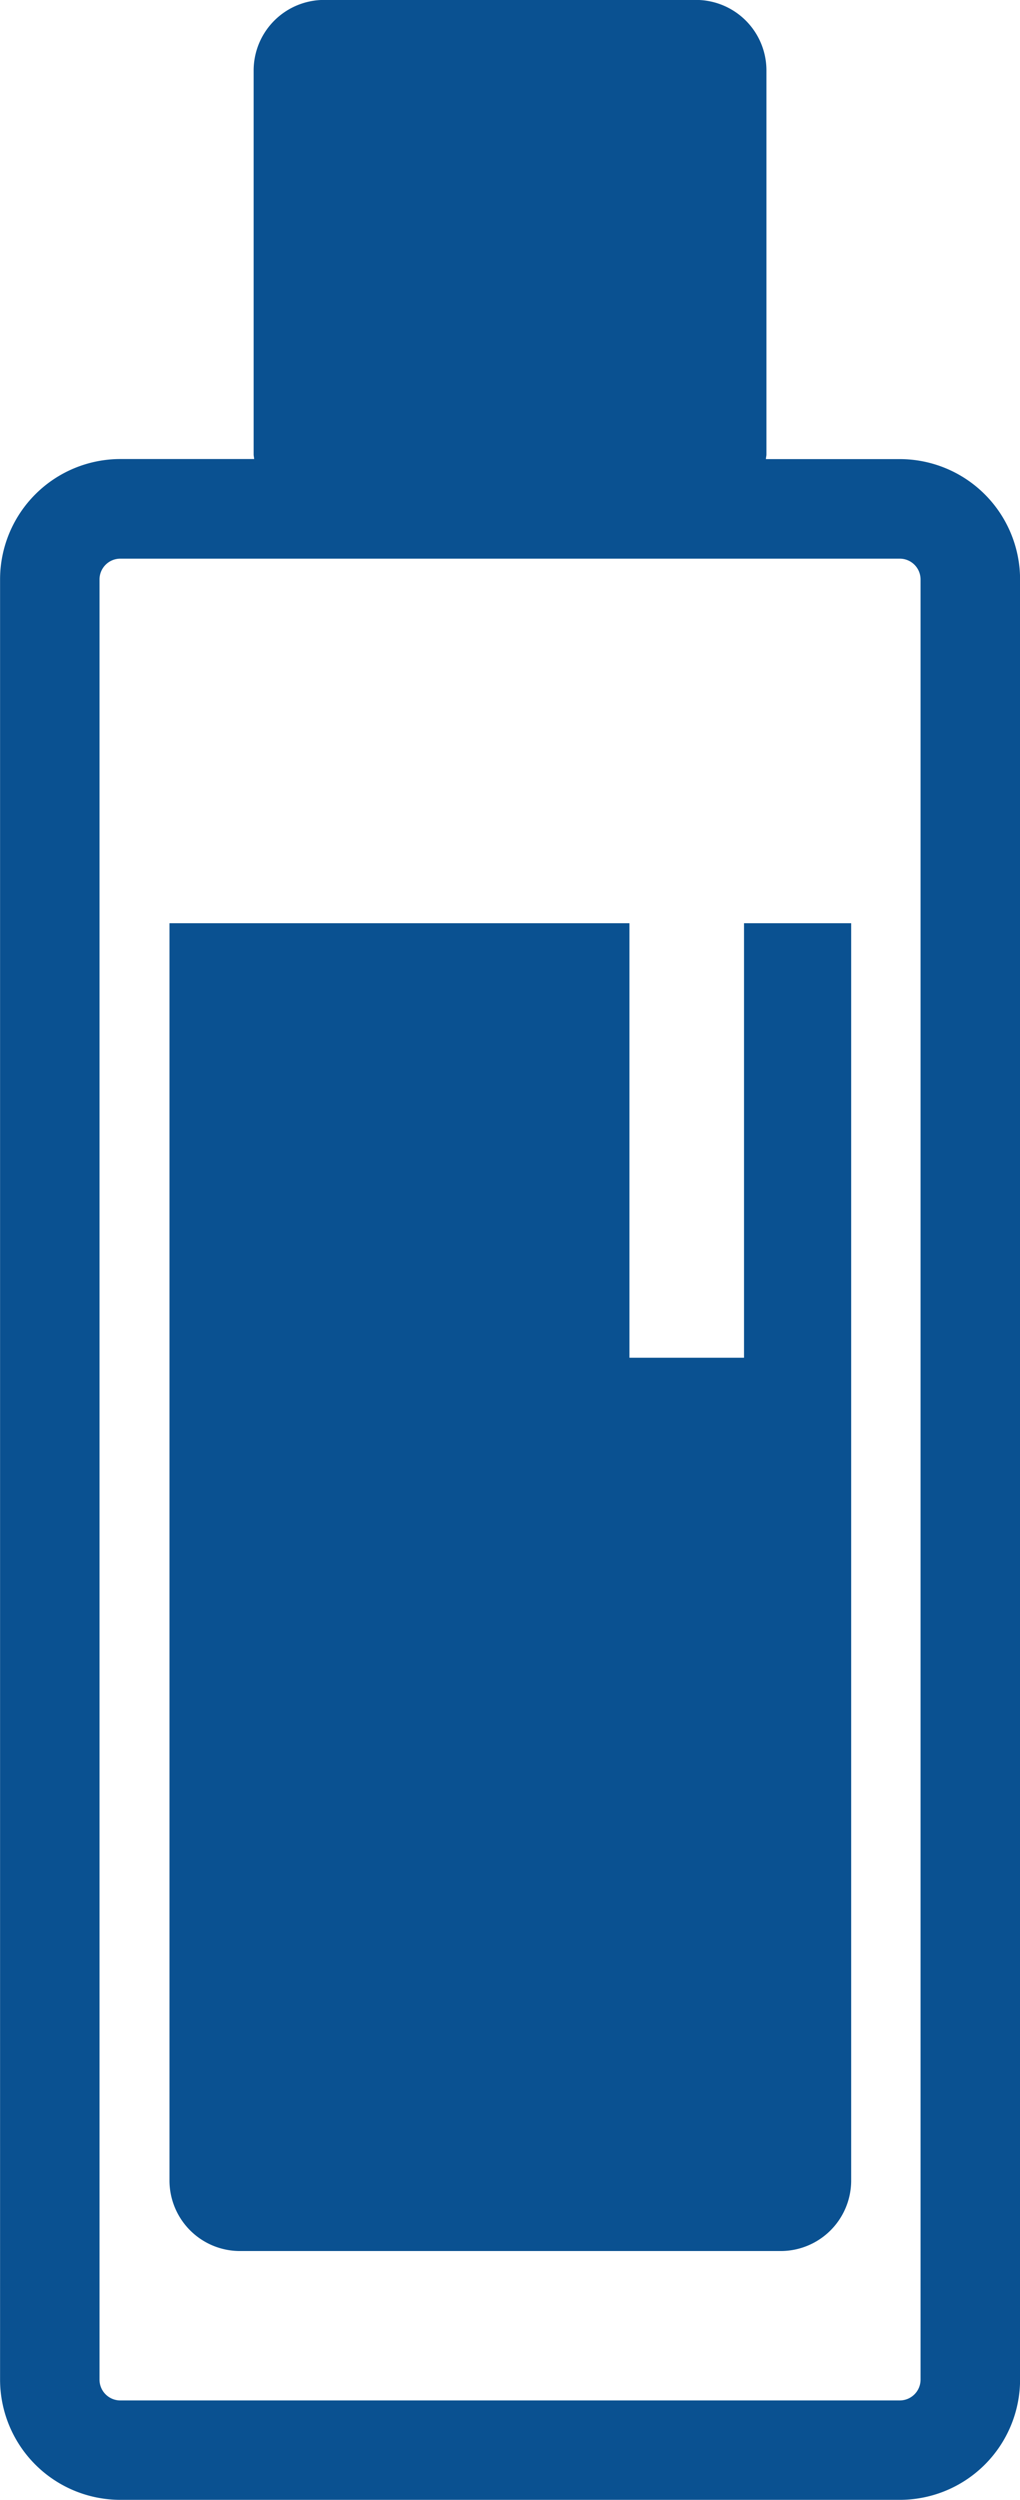
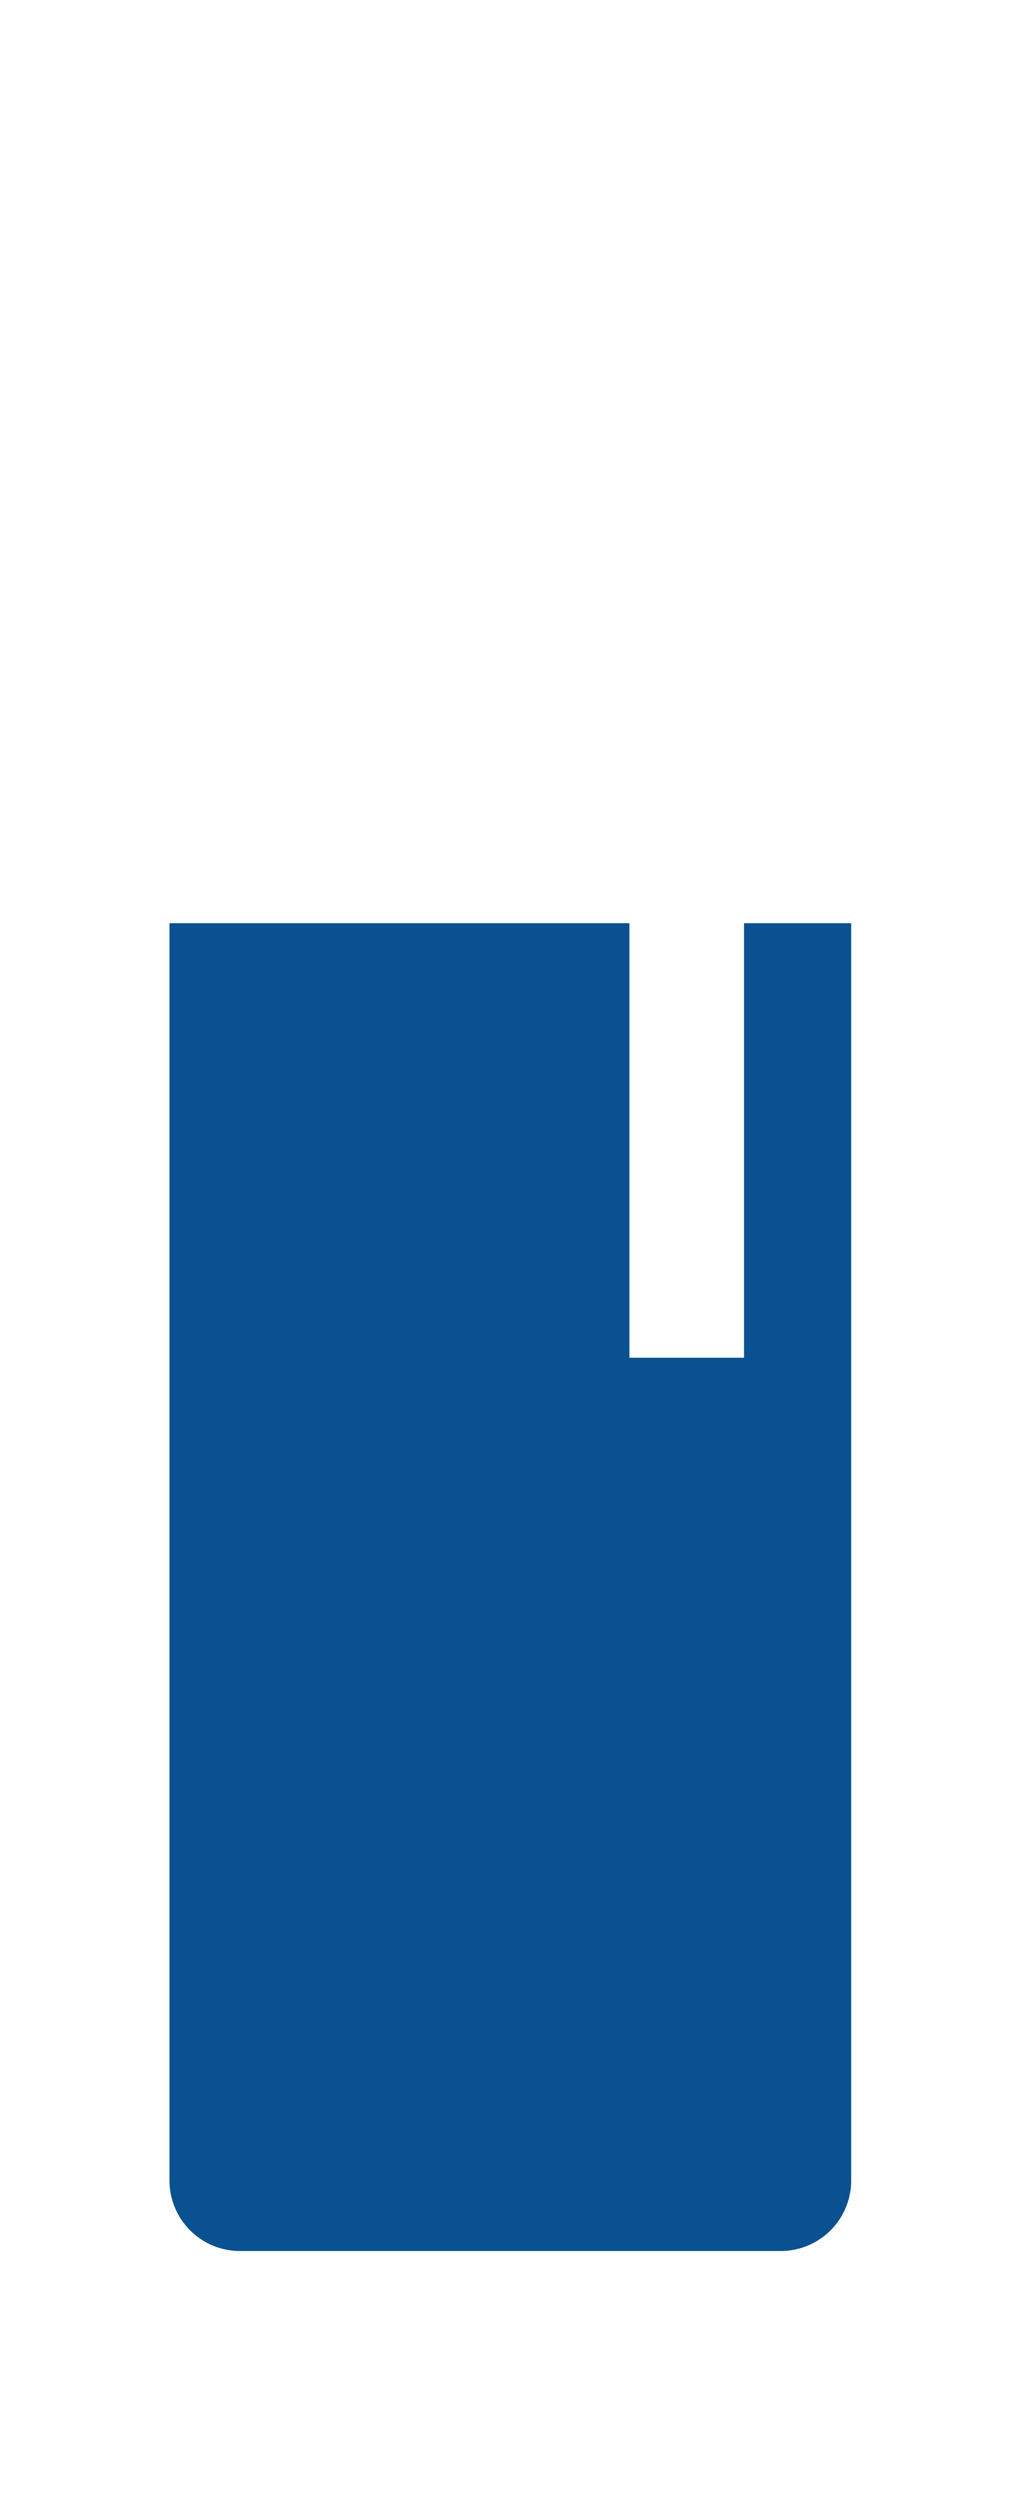
<svg xmlns="http://www.w3.org/2000/svg" width="13.878" height="34" viewBox="0 0 13.878 34">
  <g id="icon_capacity_03" transform="translate(-199.716 -69.942)">
-     <path id="パス_18" data-name="パス 18" d="M211.958,76.186h-1.821c0-.021.007-.041.007-.063V70.9a.959.959,0,0,0-.96-.959h-5.058a.96.96,0,0,0-.959.959v5.222c0,.022.006.043.007.063h-1.821a1.638,1.638,0,0,0-1.636,1.636v24.484a1.637,1.637,0,0,0,1.636,1.636h10.606a1.637,1.637,0,0,0,1.636-1.636V77.822A1.638,1.638,0,0,0,211.958,76.186Zm.283,26.12a.283.283,0,0,1-.283.283H201.352a.283.283,0,0,1-.282-.283V77.822a.283.283,0,0,1,.282-.282h10.606a.283.283,0,0,1,.283.282Z" transform="translate(0)" fill="#0a5191" />
    <path id="パス_19" data-name="パス 19" d="M234.9,225.139h-1.559v-5.91h-6.258v17.1a.959.959,0,0,0,.96.959h7.356a.959.959,0,0,0,.959-.959v-17.1H234.9Z" transform="translate(-25.061 -136.731)" fill="#0a5191" />
  </g>
</svg>